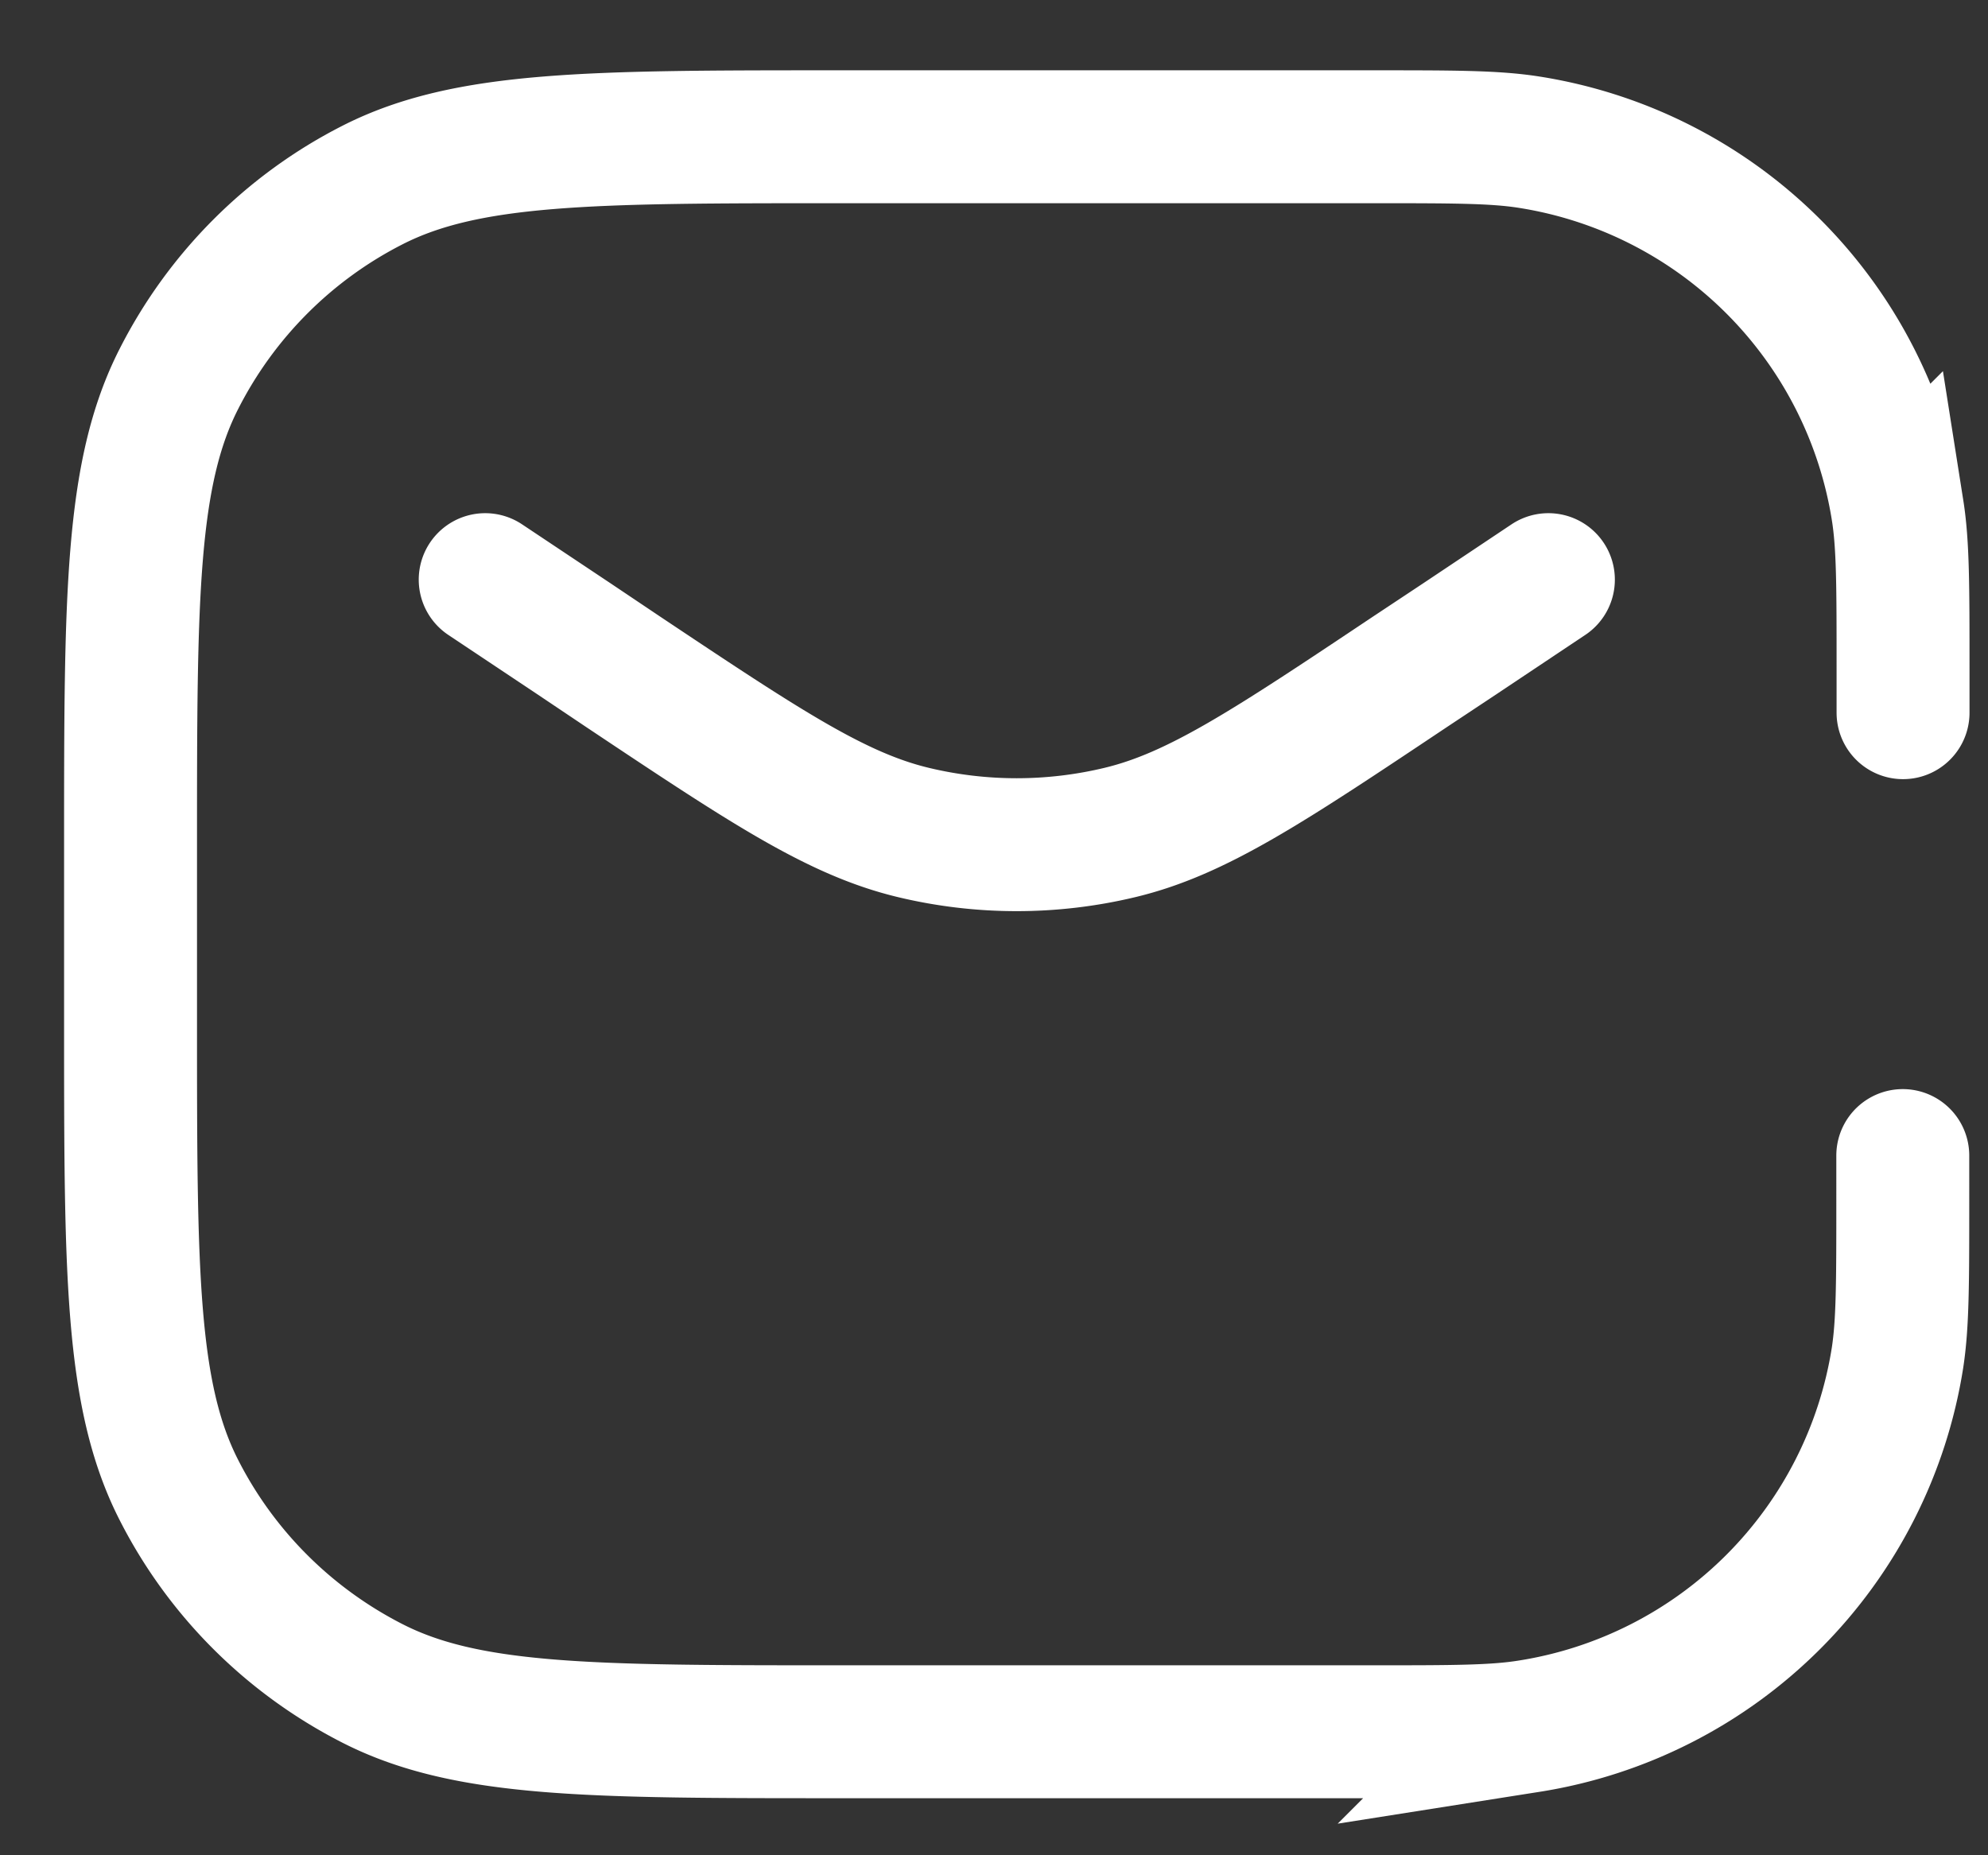
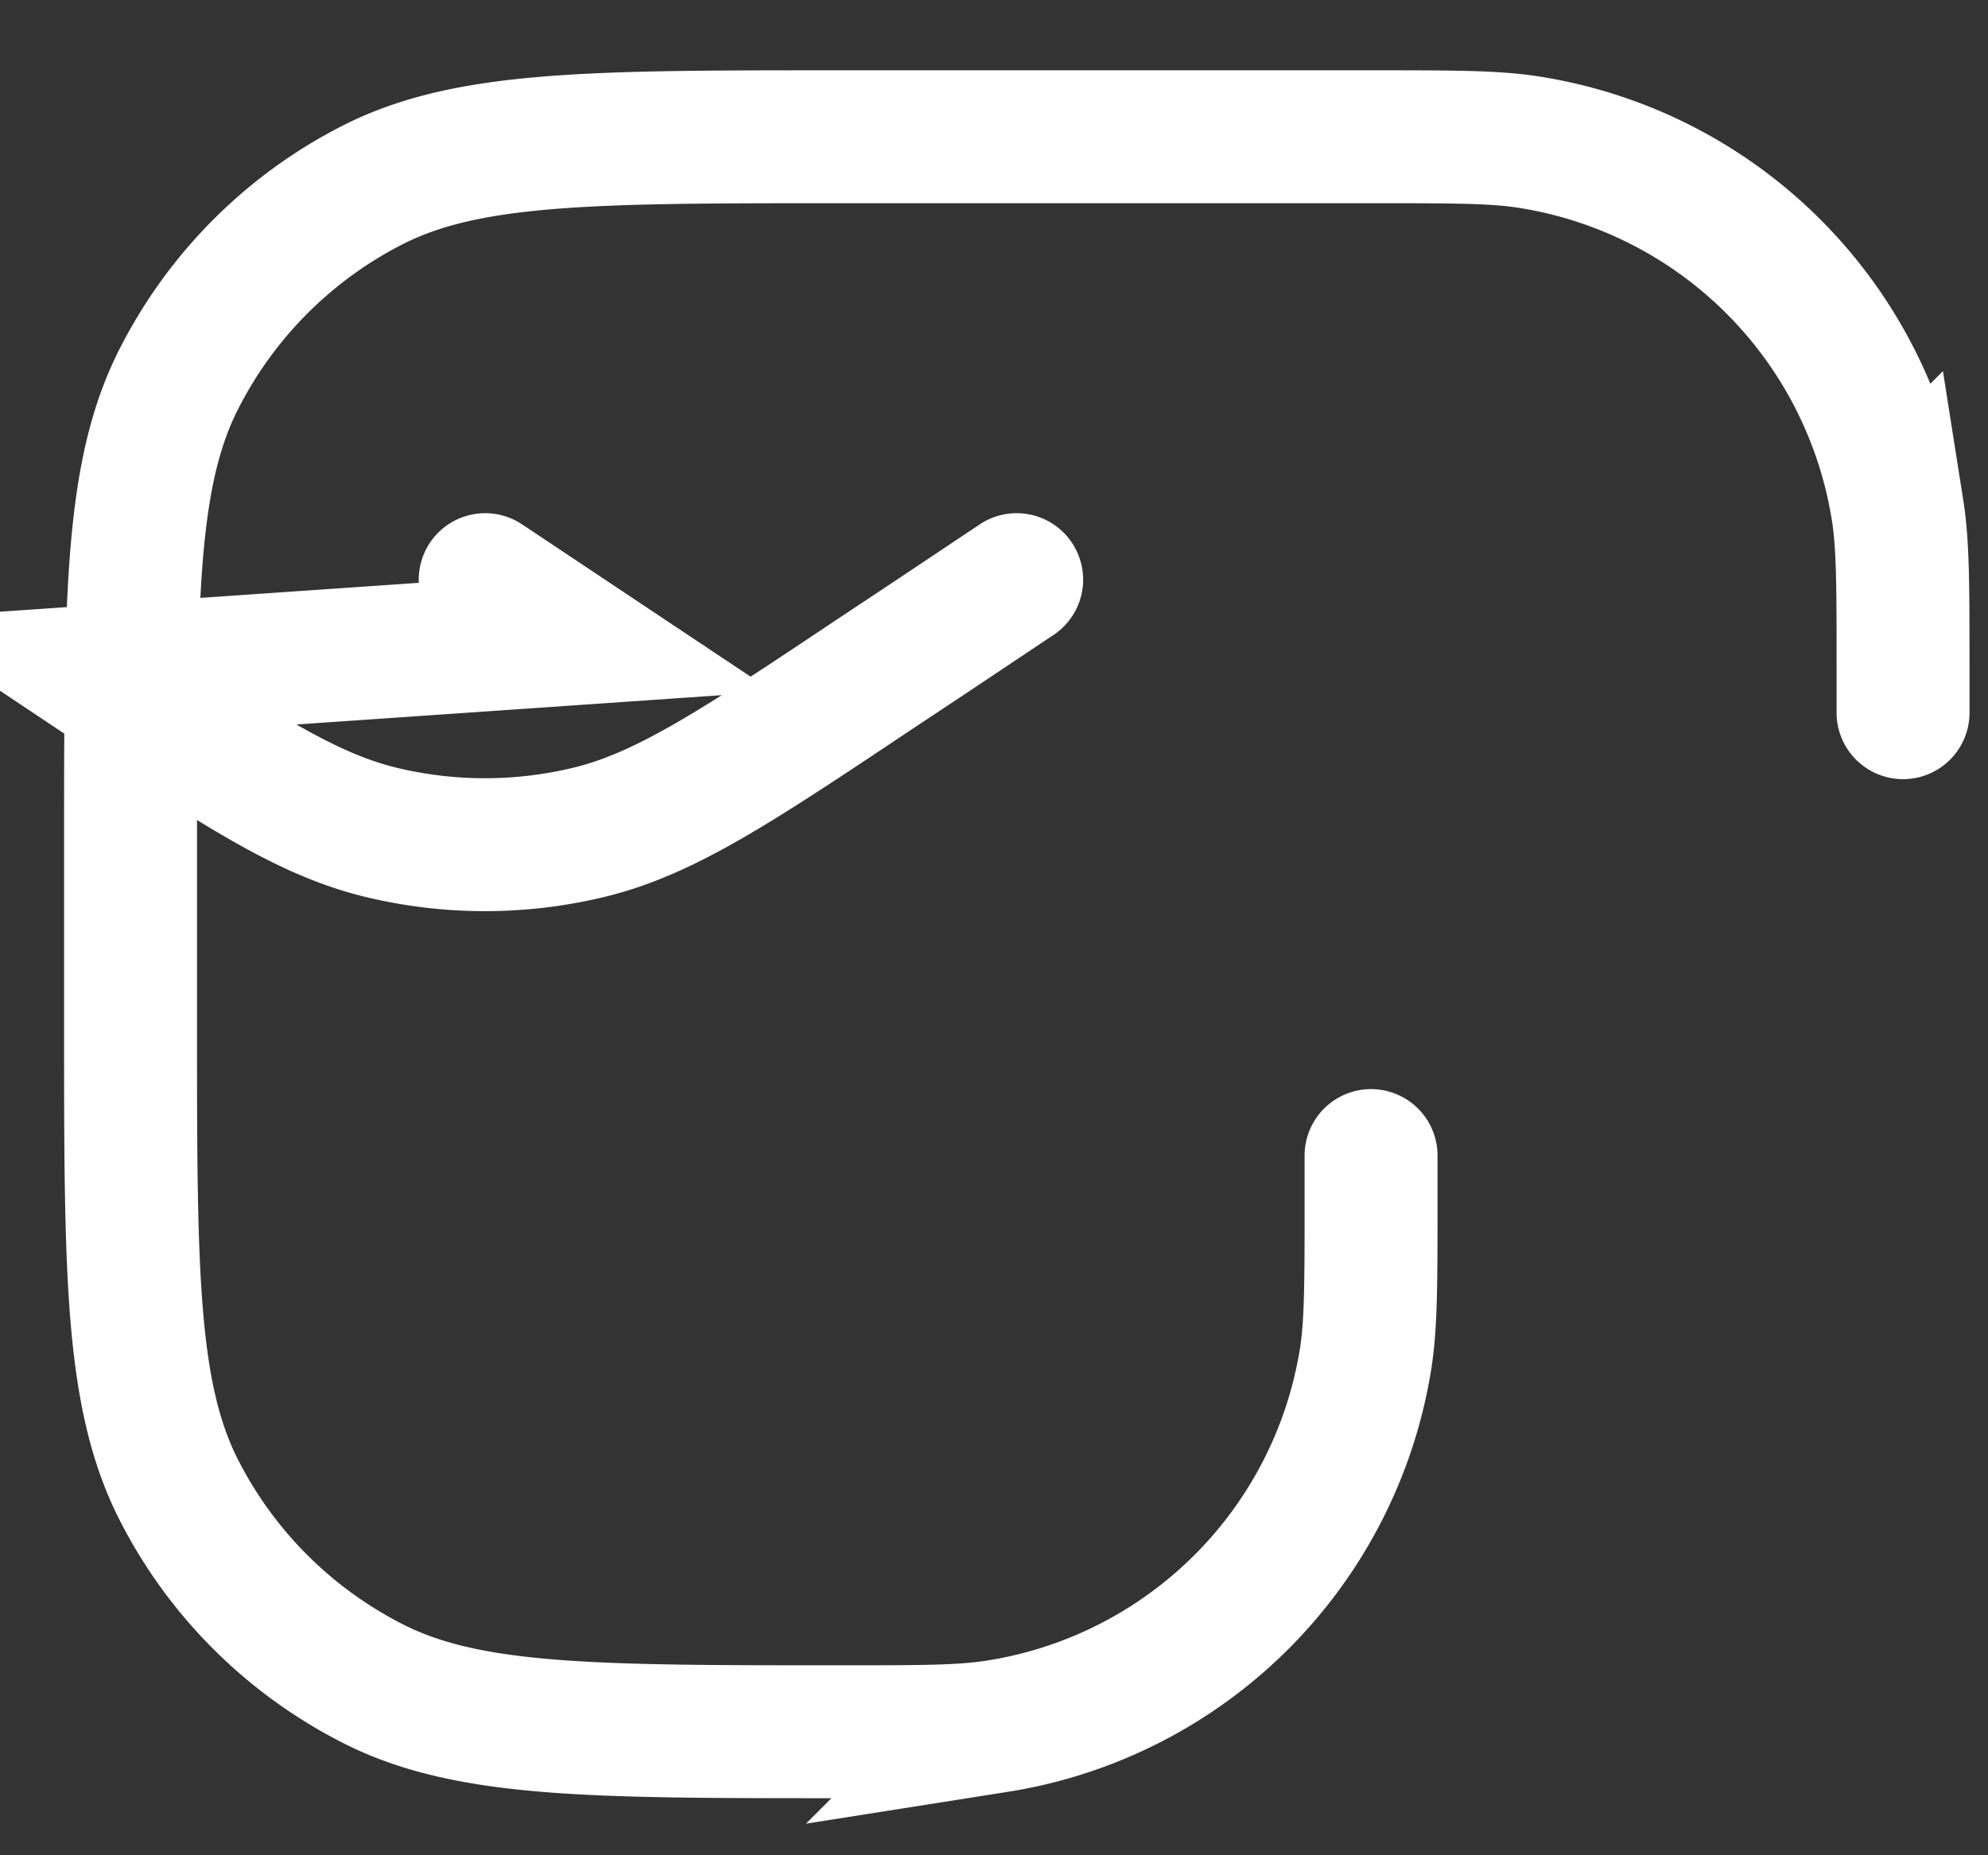
<svg xmlns="http://www.w3.org/2000/svg" width="15" height="14" fill="none">
  <rect width="100%" height="100%" fill="#333333" stroke="none" />
-   <path stroke="#fff" stroke-linecap="round" stroke-width="1.003" d="M14.359 5.378v-.334c0-.621 0-.932-.041-1.192a3.34 3.34 0 0 0-2.78-2.779c-.26-.041-.57-.041-1.191-.041H6.335c-1.872 0-2.809 0-3.524.364-.629.32-1.14.832-1.46 1.461C.985 3.573.985 4.51.985 6.381v1.337c0 1.873 0 2.809.364 3.524.32.63.832 1.14 1.461 1.461.715.365 1.652.365 3.524.365h4.012c.621 0 .932 0 1.192-.042a3.34 3.34 0 0 0 2.779-2.779c.04-.26.04-.57.04-1.191V8.72m-2.674-4.346-.668.446-.377.25c-1.072.716-1.608 1.073-2.188 1.212a3.34 3.34 0 0 1-1.558 0c-.58-.139-1.116-.496-2.188-1.211L4.33 4.82l-.669-.446" />
+   <path stroke="#fff" stroke-linecap="round" stroke-width="1.003" d="M14.359 5.378v-.334c0-.621 0-.932-.041-1.192a3.34 3.34 0 0 0-2.78-2.779c-.26-.041-.57-.041-1.191-.041H6.335c-1.872 0-2.809 0-3.524.364-.629.32-1.14.832-1.46 1.461C.985 3.573.985 4.51.985 6.381v1.337c0 1.873 0 2.809.364 3.524.32.63.832 1.14 1.461 1.461.715.365 1.652.365 3.524.365c.621 0 .932 0 1.192-.042a3.34 3.34 0 0 0 2.779-2.779c.04-.26.04-.57.04-1.191V8.72m-2.674-4.346-.668.446-.377.25c-1.072.716-1.608 1.073-2.188 1.212a3.34 3.34 0 0 1-1.558 0c-.58-.139-1.116-.496-2.188-1.211L4.33 4.82l-.669-.446" />
</svg>